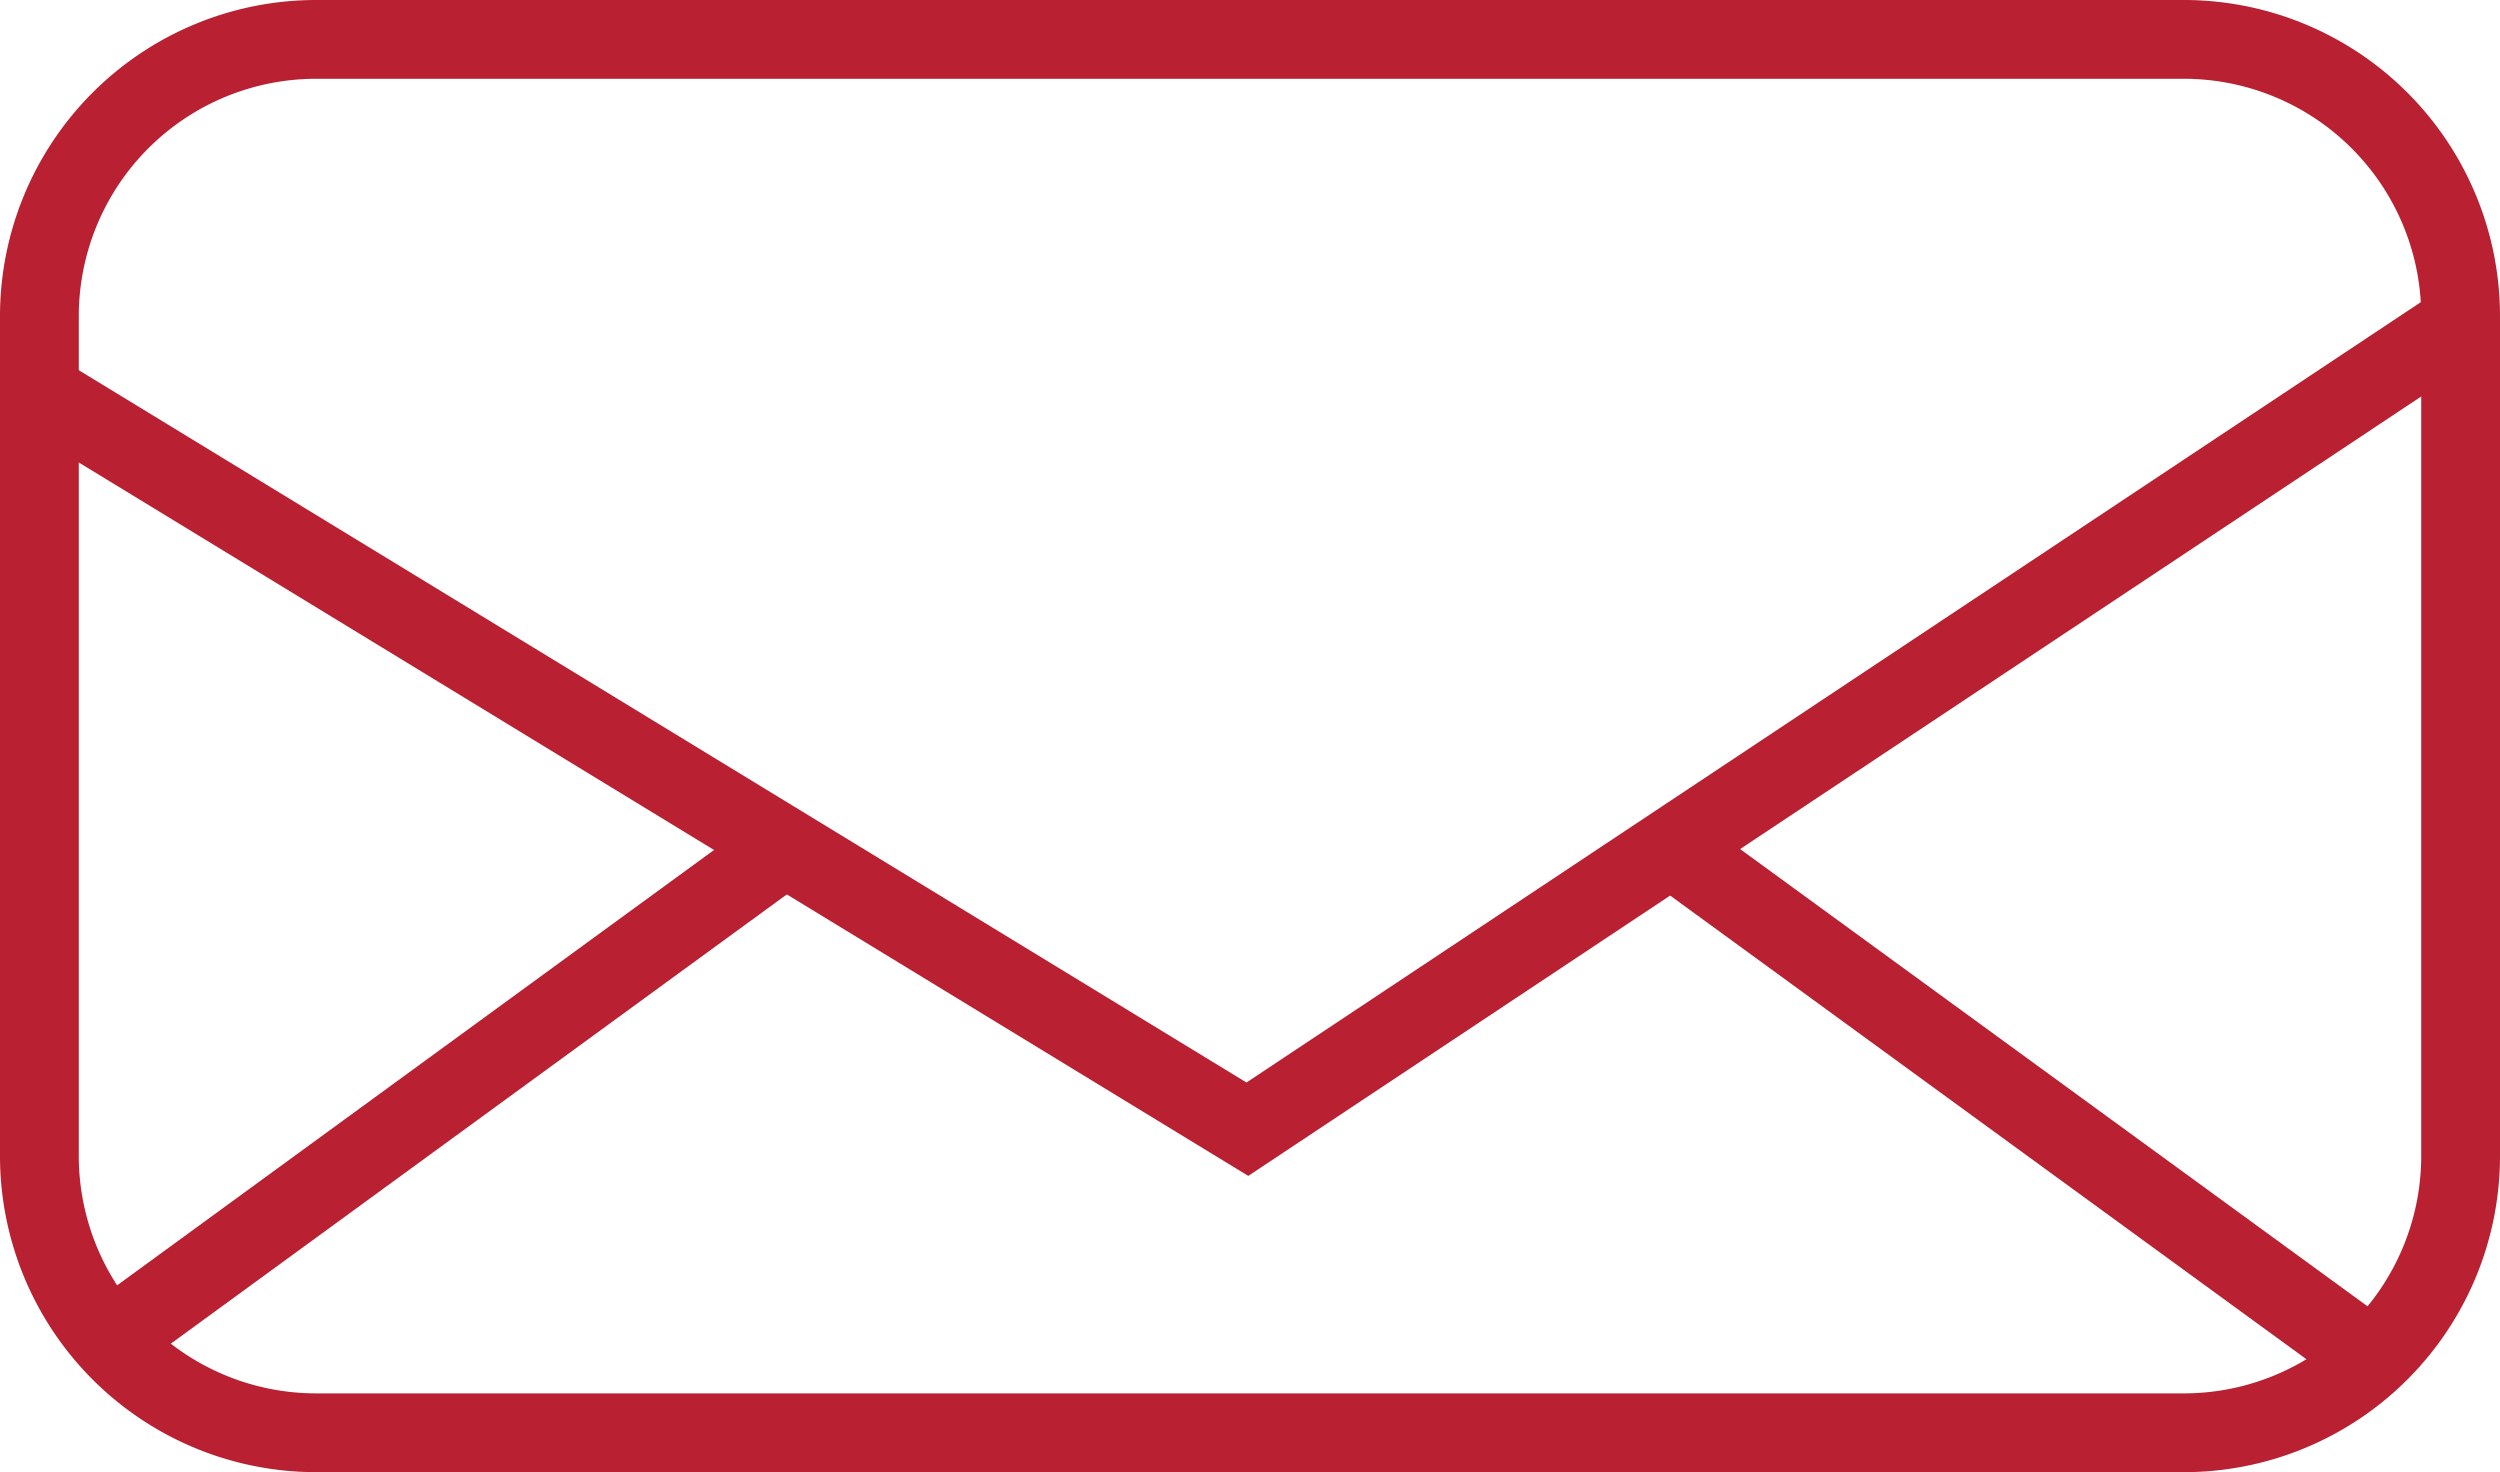
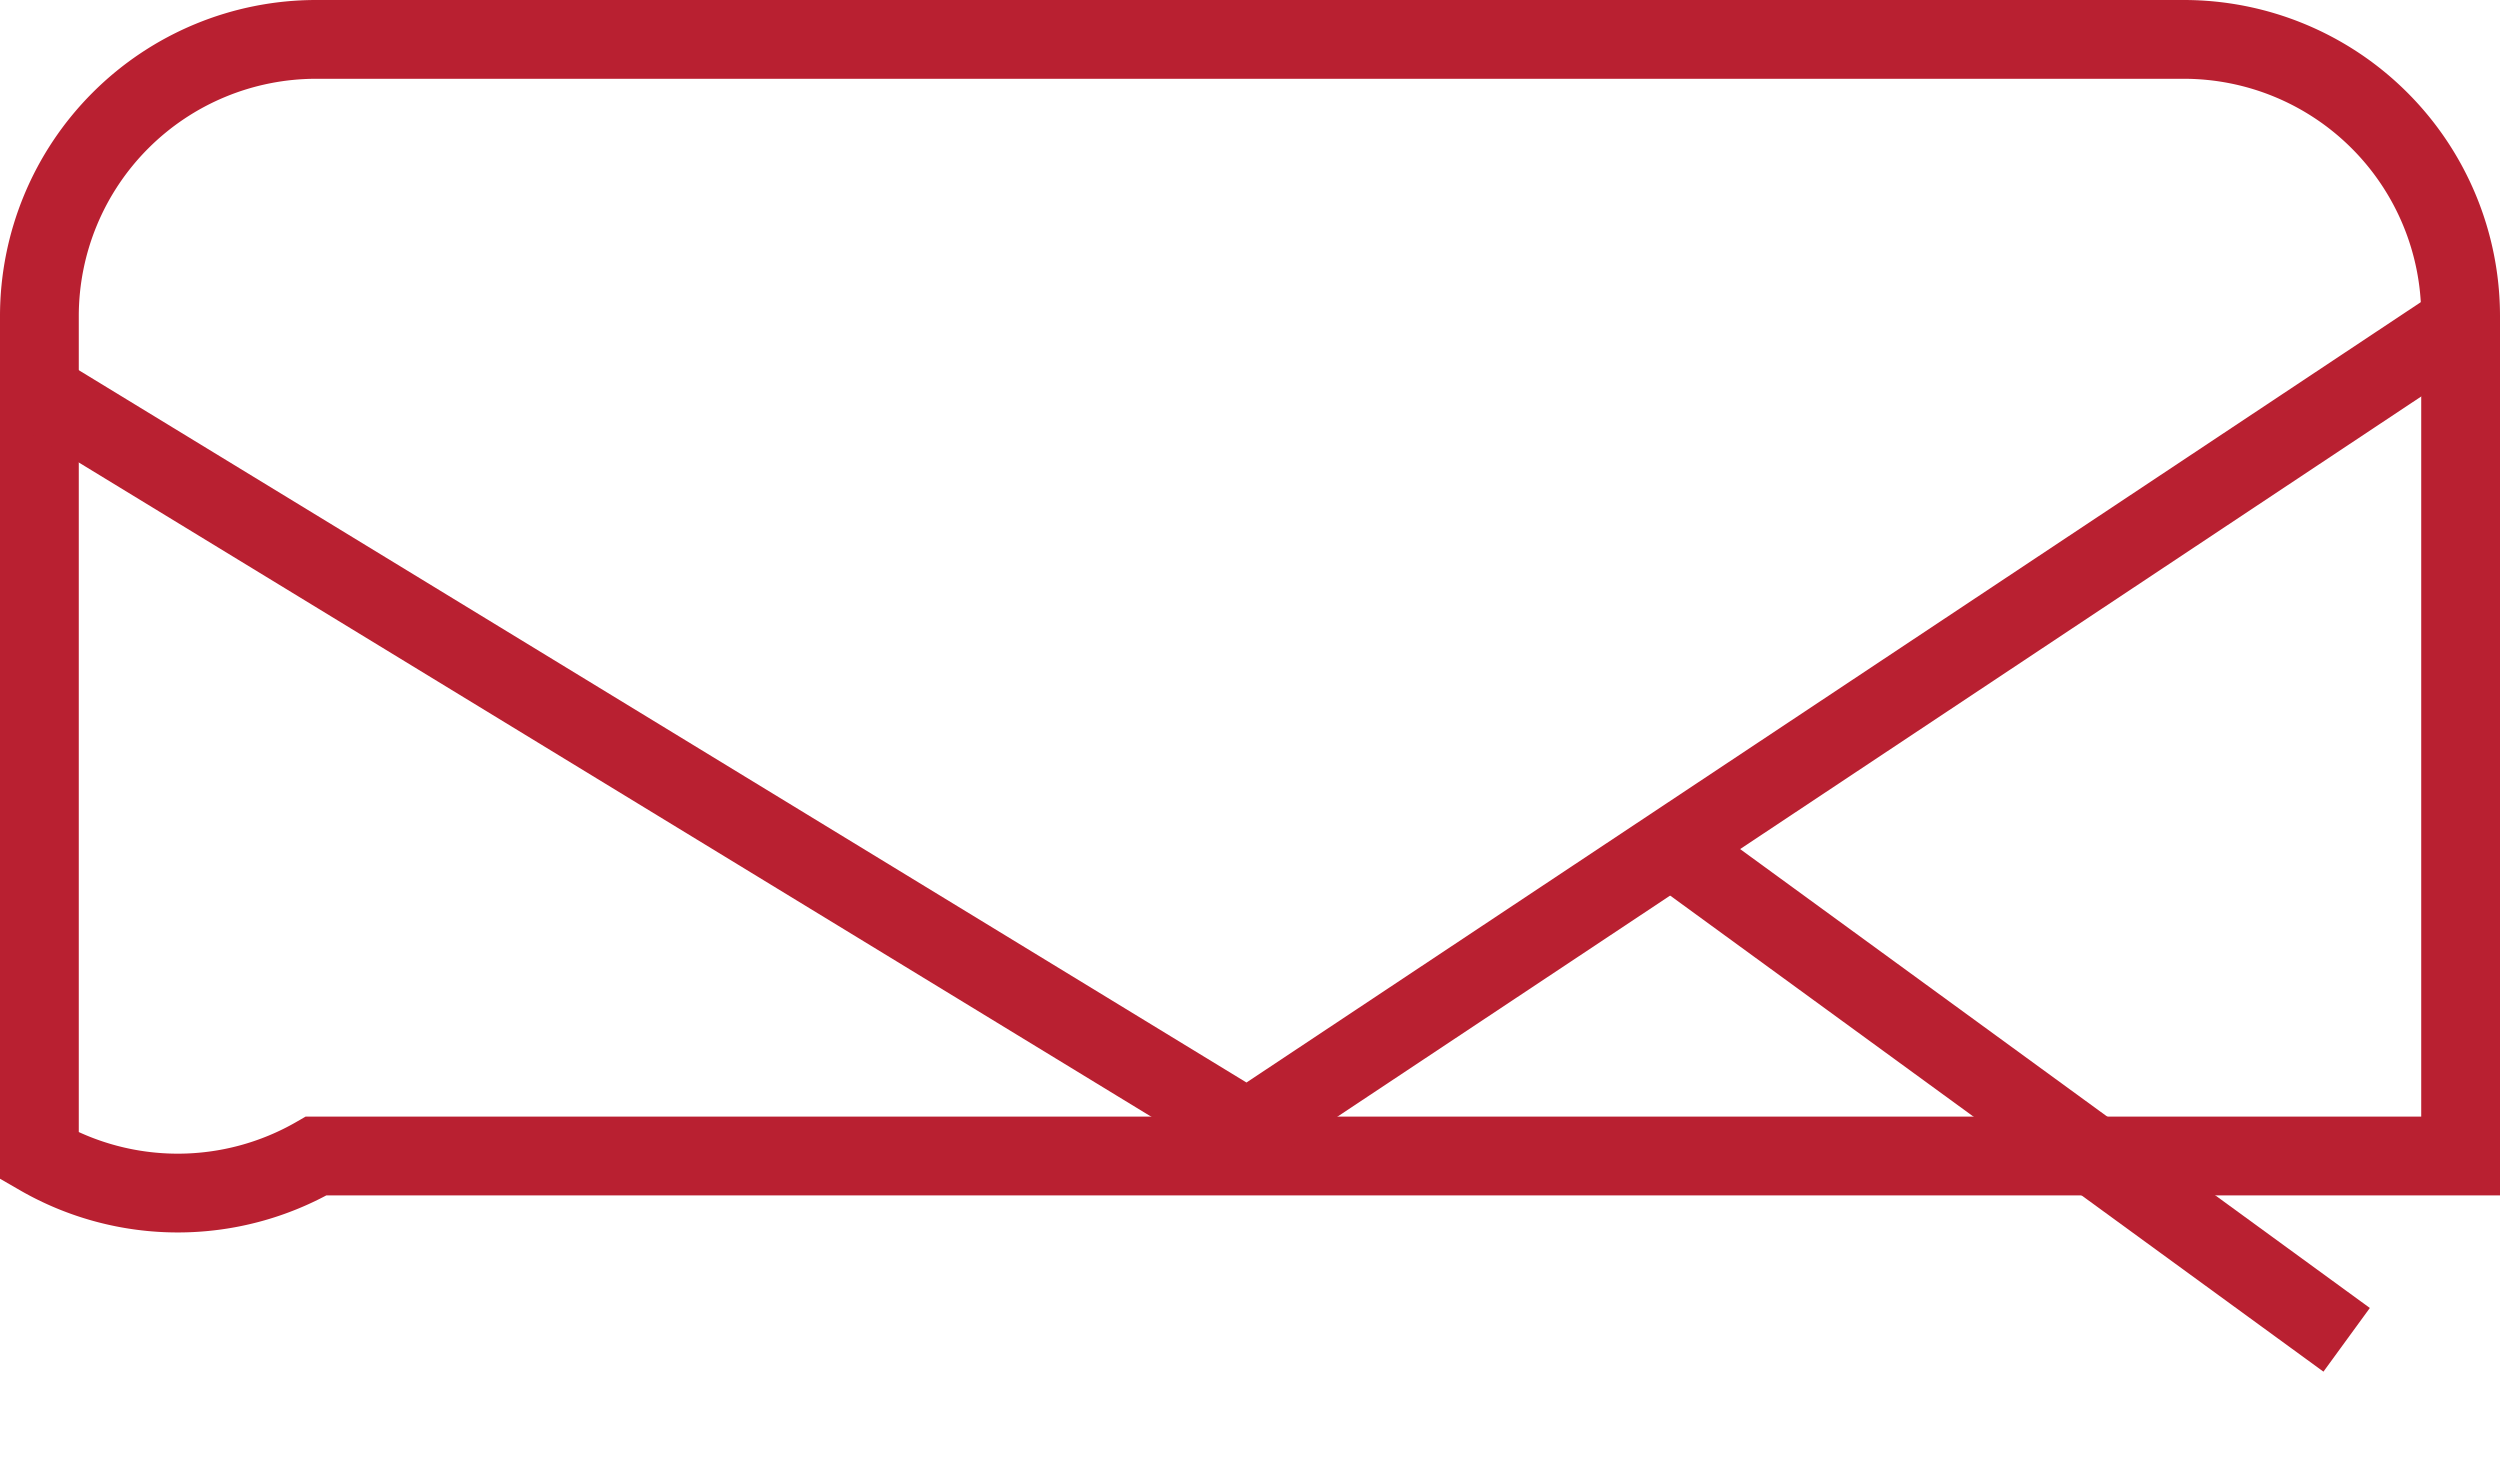
<svg xmlns="http://www.w3.org/2000/svg" viewBox="0 0 476 280.3">
  <defs>
    <style>.cls-1{fill:none;stroke:#b92031;stroke-miterlimit:10;stroke-width:15px;}</style>
  </defs>
  <g id="Layer_2" data-name="Layer 2">
    <g id="Layer_1-2" data-name="Layer 1">
      <g id="Layer_2-2" data-name="Layer 2">
        <g id="Layer_22" data-name="Layer 22">
-           <path class="cls-1" d="M60.2,7.5H415.8a52.71,52.71,0,0,1,52.7,52.7V220.1a52.71,52.71,0,0,1-52.7,52.7H60.2A52.71,52.71,0,0,1,7.5,220.1V60.2A52.71,52.71,0,0,1,60.2,7.5Z" />
+           <path class="cls-1" d="M60.2,7.5H415.8a52.71,52.71,0,0,1,52.7,52.7V220.1H60.2A52.71,52.71,0,0,1,7.5,220.1V60.2A52.71,52.71,0,0,1,60.2,7.5Z" />
          <polyline class="cls-1" points="8 75 237.5 215 468.5 61.5" />
-           <line class="cls-1" x1="20.8" y1="255.1" x2="151.2" y2="160" />
          <line class="cls-1" x1="446.8" y1="255.1" x2="316.3" y2="160" />
        </g>
      </g>
    </g>
  </g>
</svg>